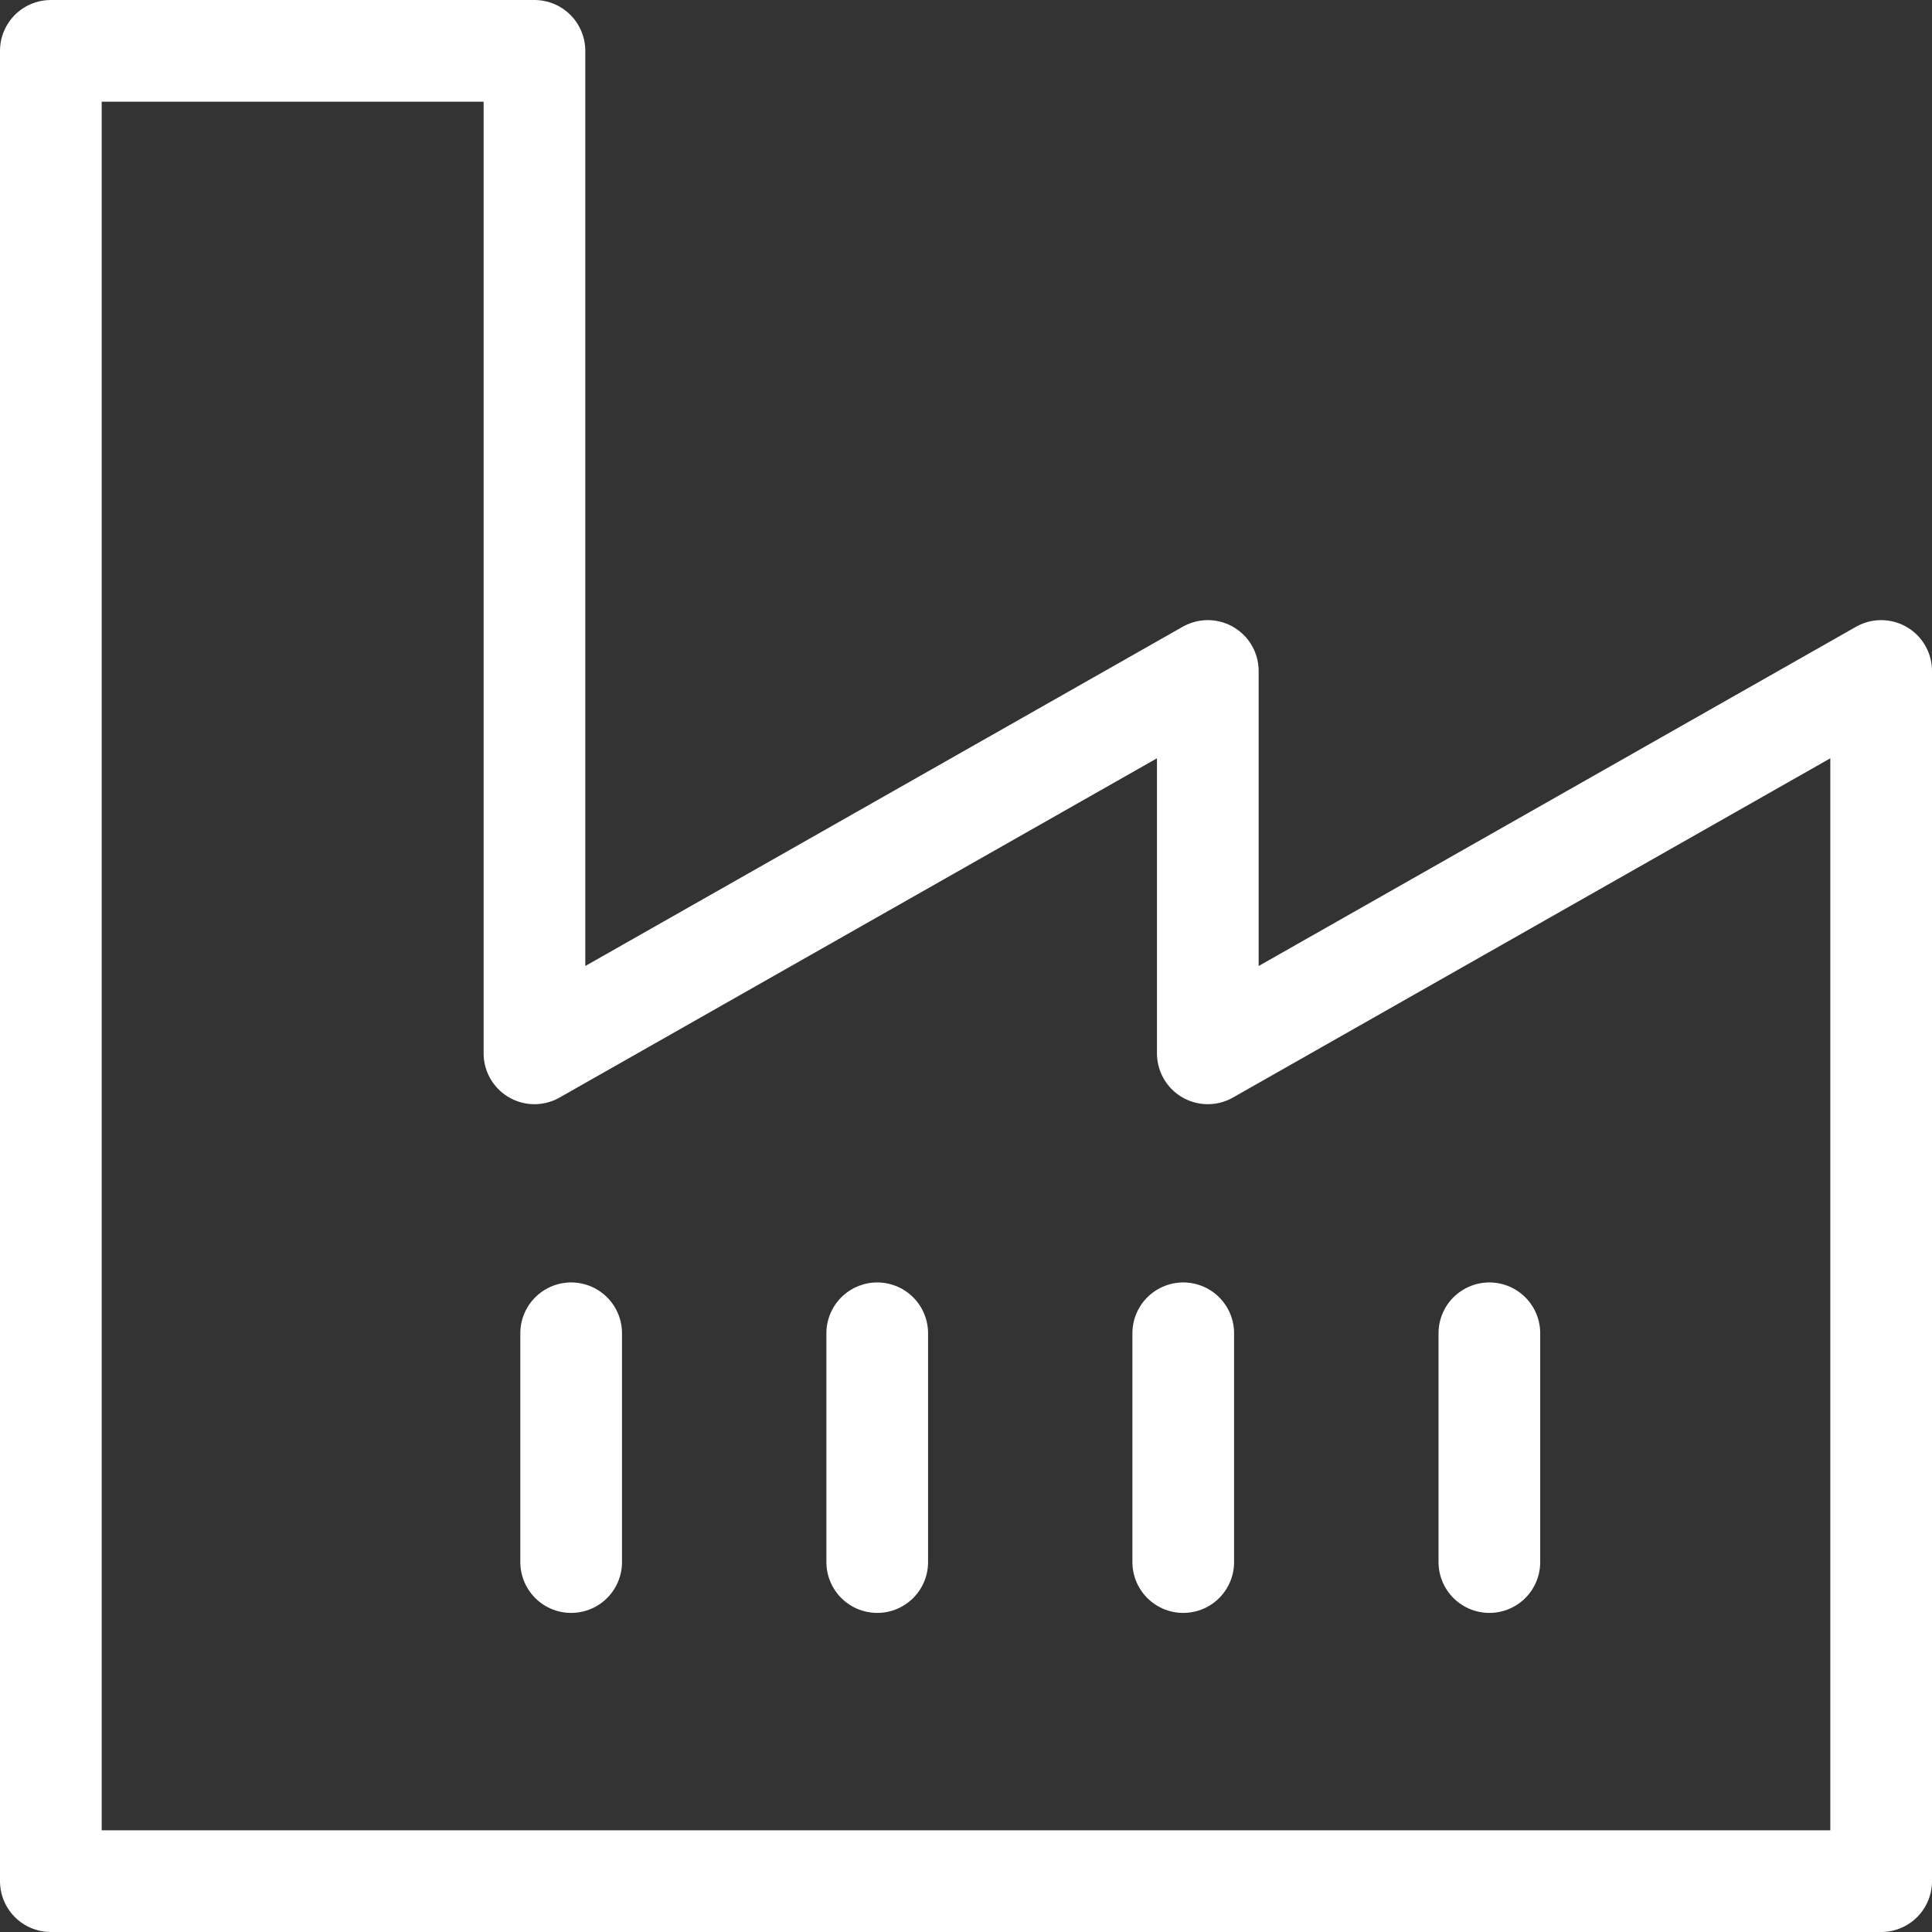
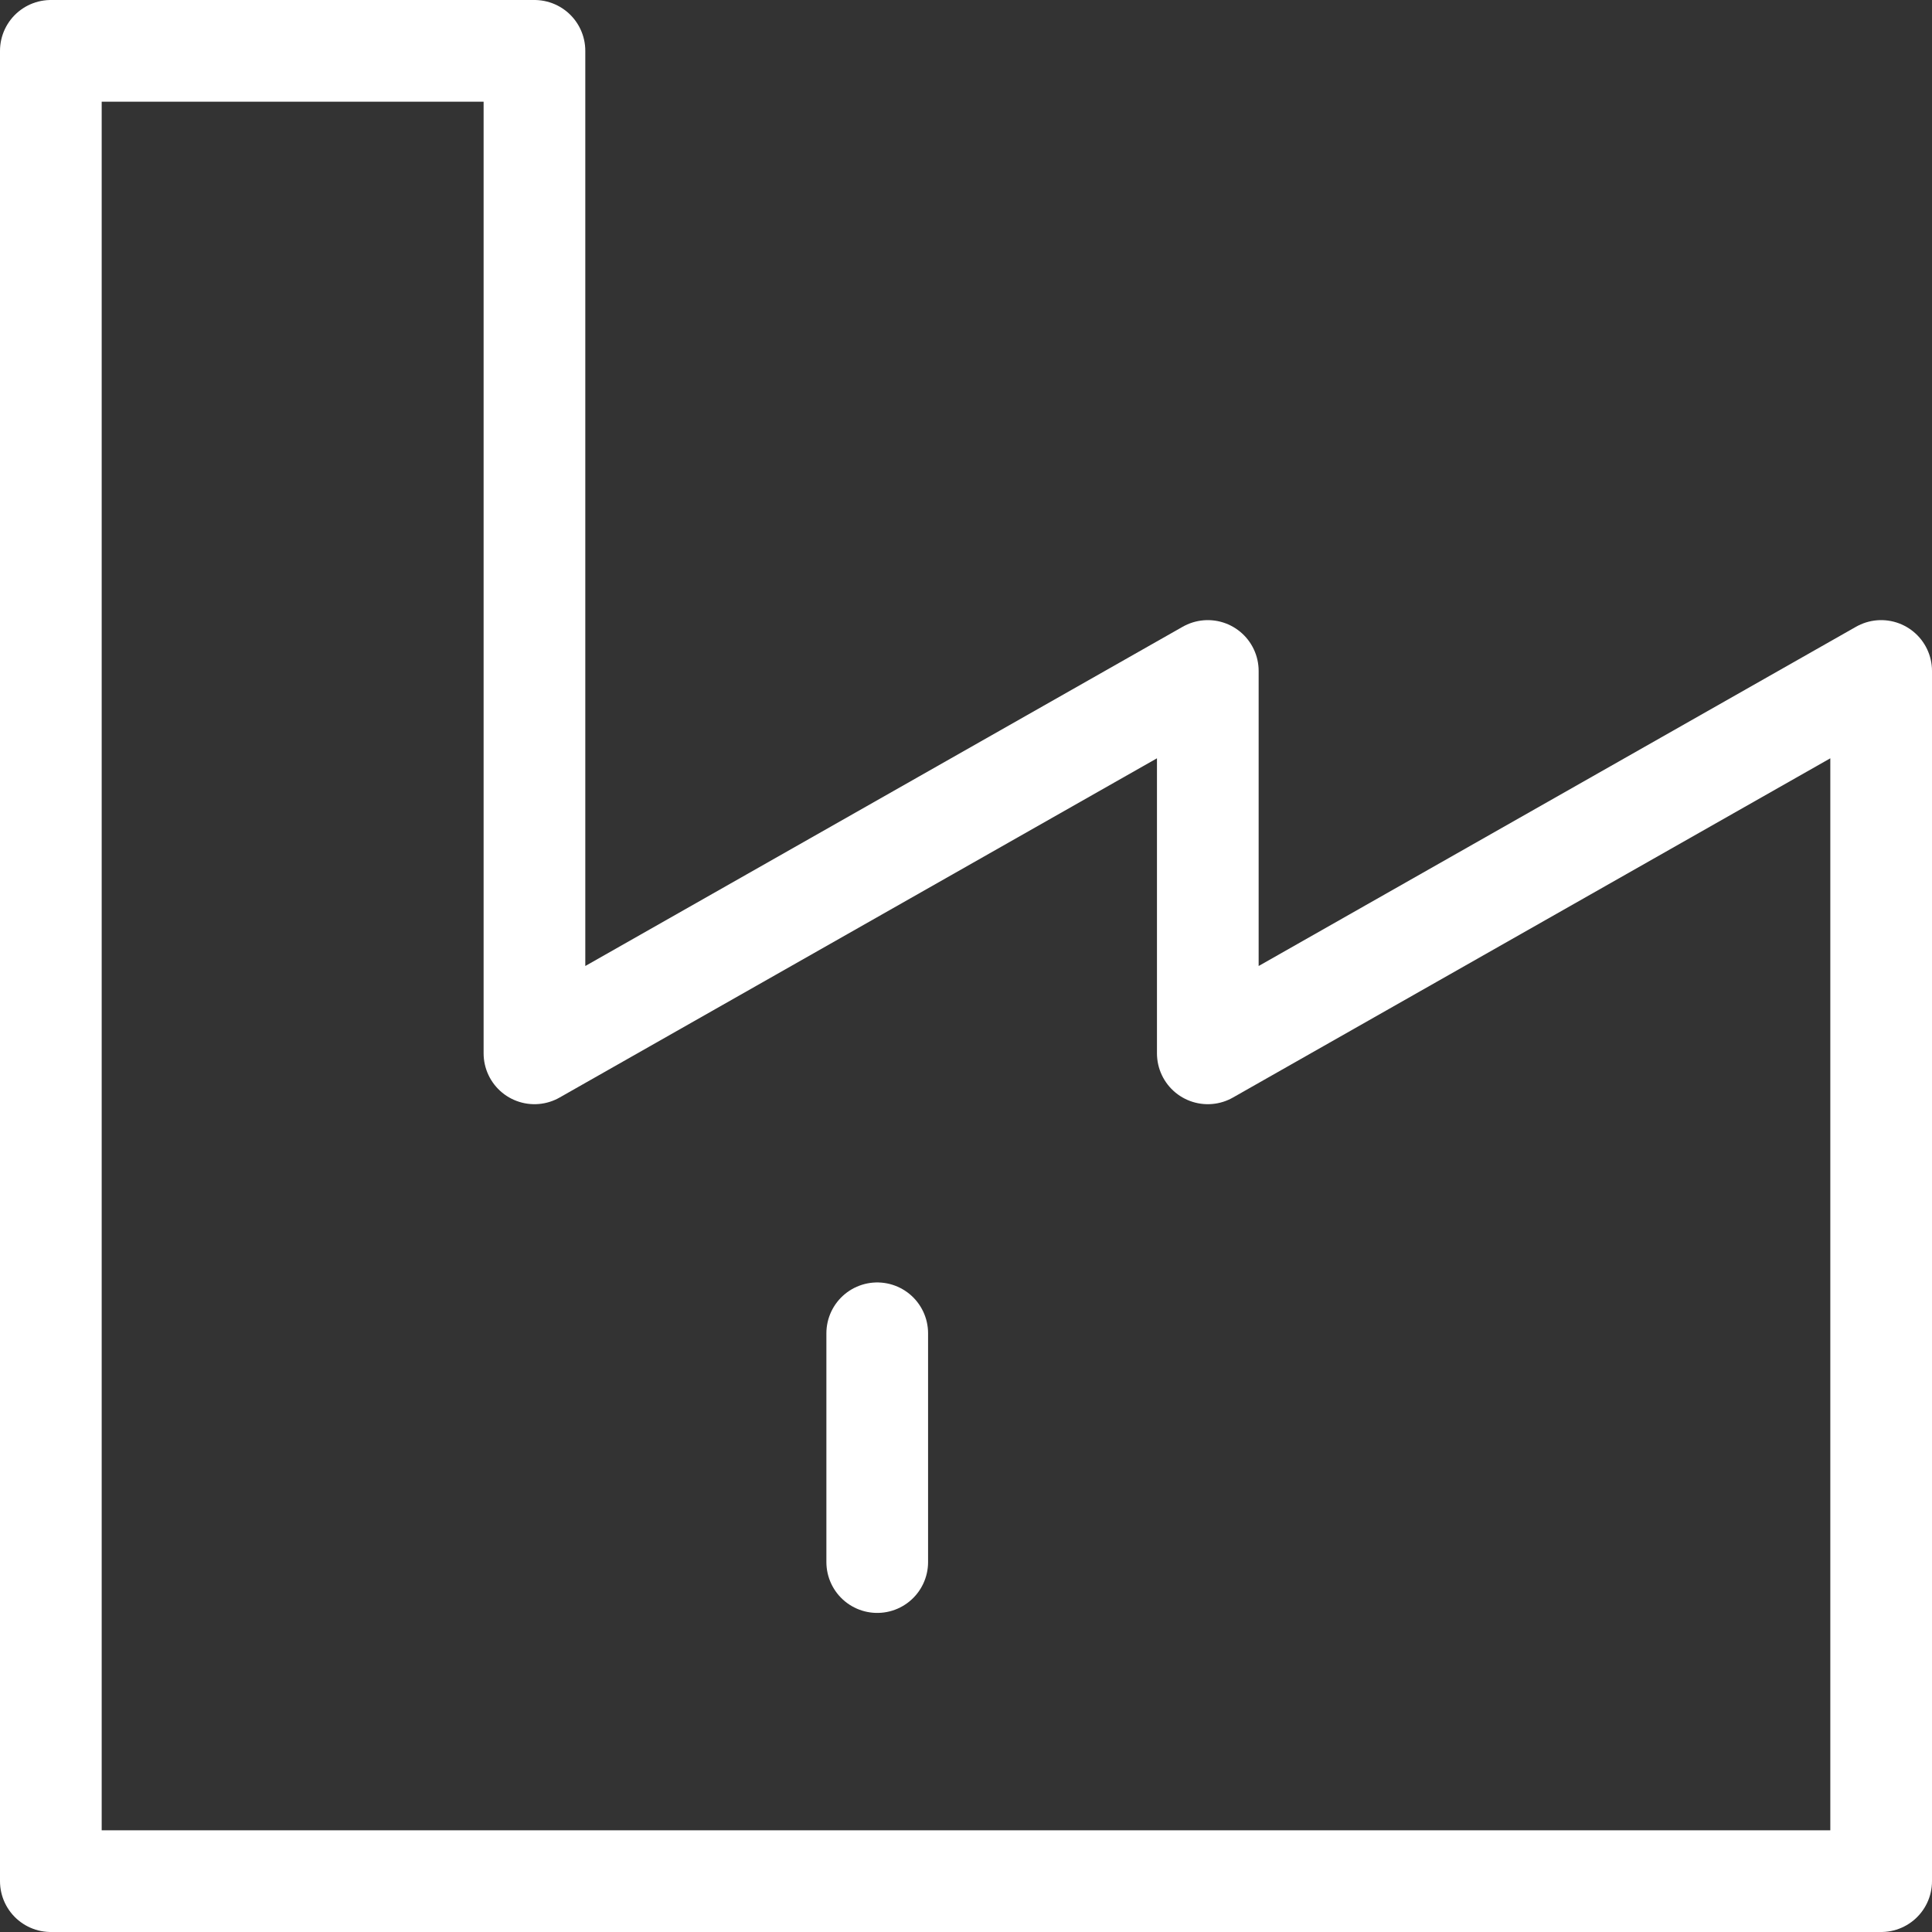
<svg xmlns="http://www.w3.org/2000/svg" width="38" height="38" viewBox="0 0 38 38" fill="none">
  <rect x="0" y="0" width="38" height="38" fill="#333333" stroke="none" />
  <path d="M37 37H1V1H10.512V20.718L23.756 13.197V20.718L37 13.197V37Z" stroke="white" stroke-width="2" stroke-linecap="round" stroke-linejoin="round" />
-   <path d="M11.234 26.224V30.724" stroke="white" stroke-width="2" stroke-linecap="round" stroke-linejoin="round" />
  <path d="M17.254 26.224V30.724" stroke="white" stroke-width="2" stroke-linecap="round" stroke-linejoin="round" />
-   <path d="M23.273 26.224V30.724" stroke="white" stroke-width="2" stroke-linecap="round" stroke-linejoin="round" />
-   <path d="M29.294 26.224V30.724" stroke="white" stroke-width="2" stroke-linecap="round" stroke-linejoin="round" />
</svg>